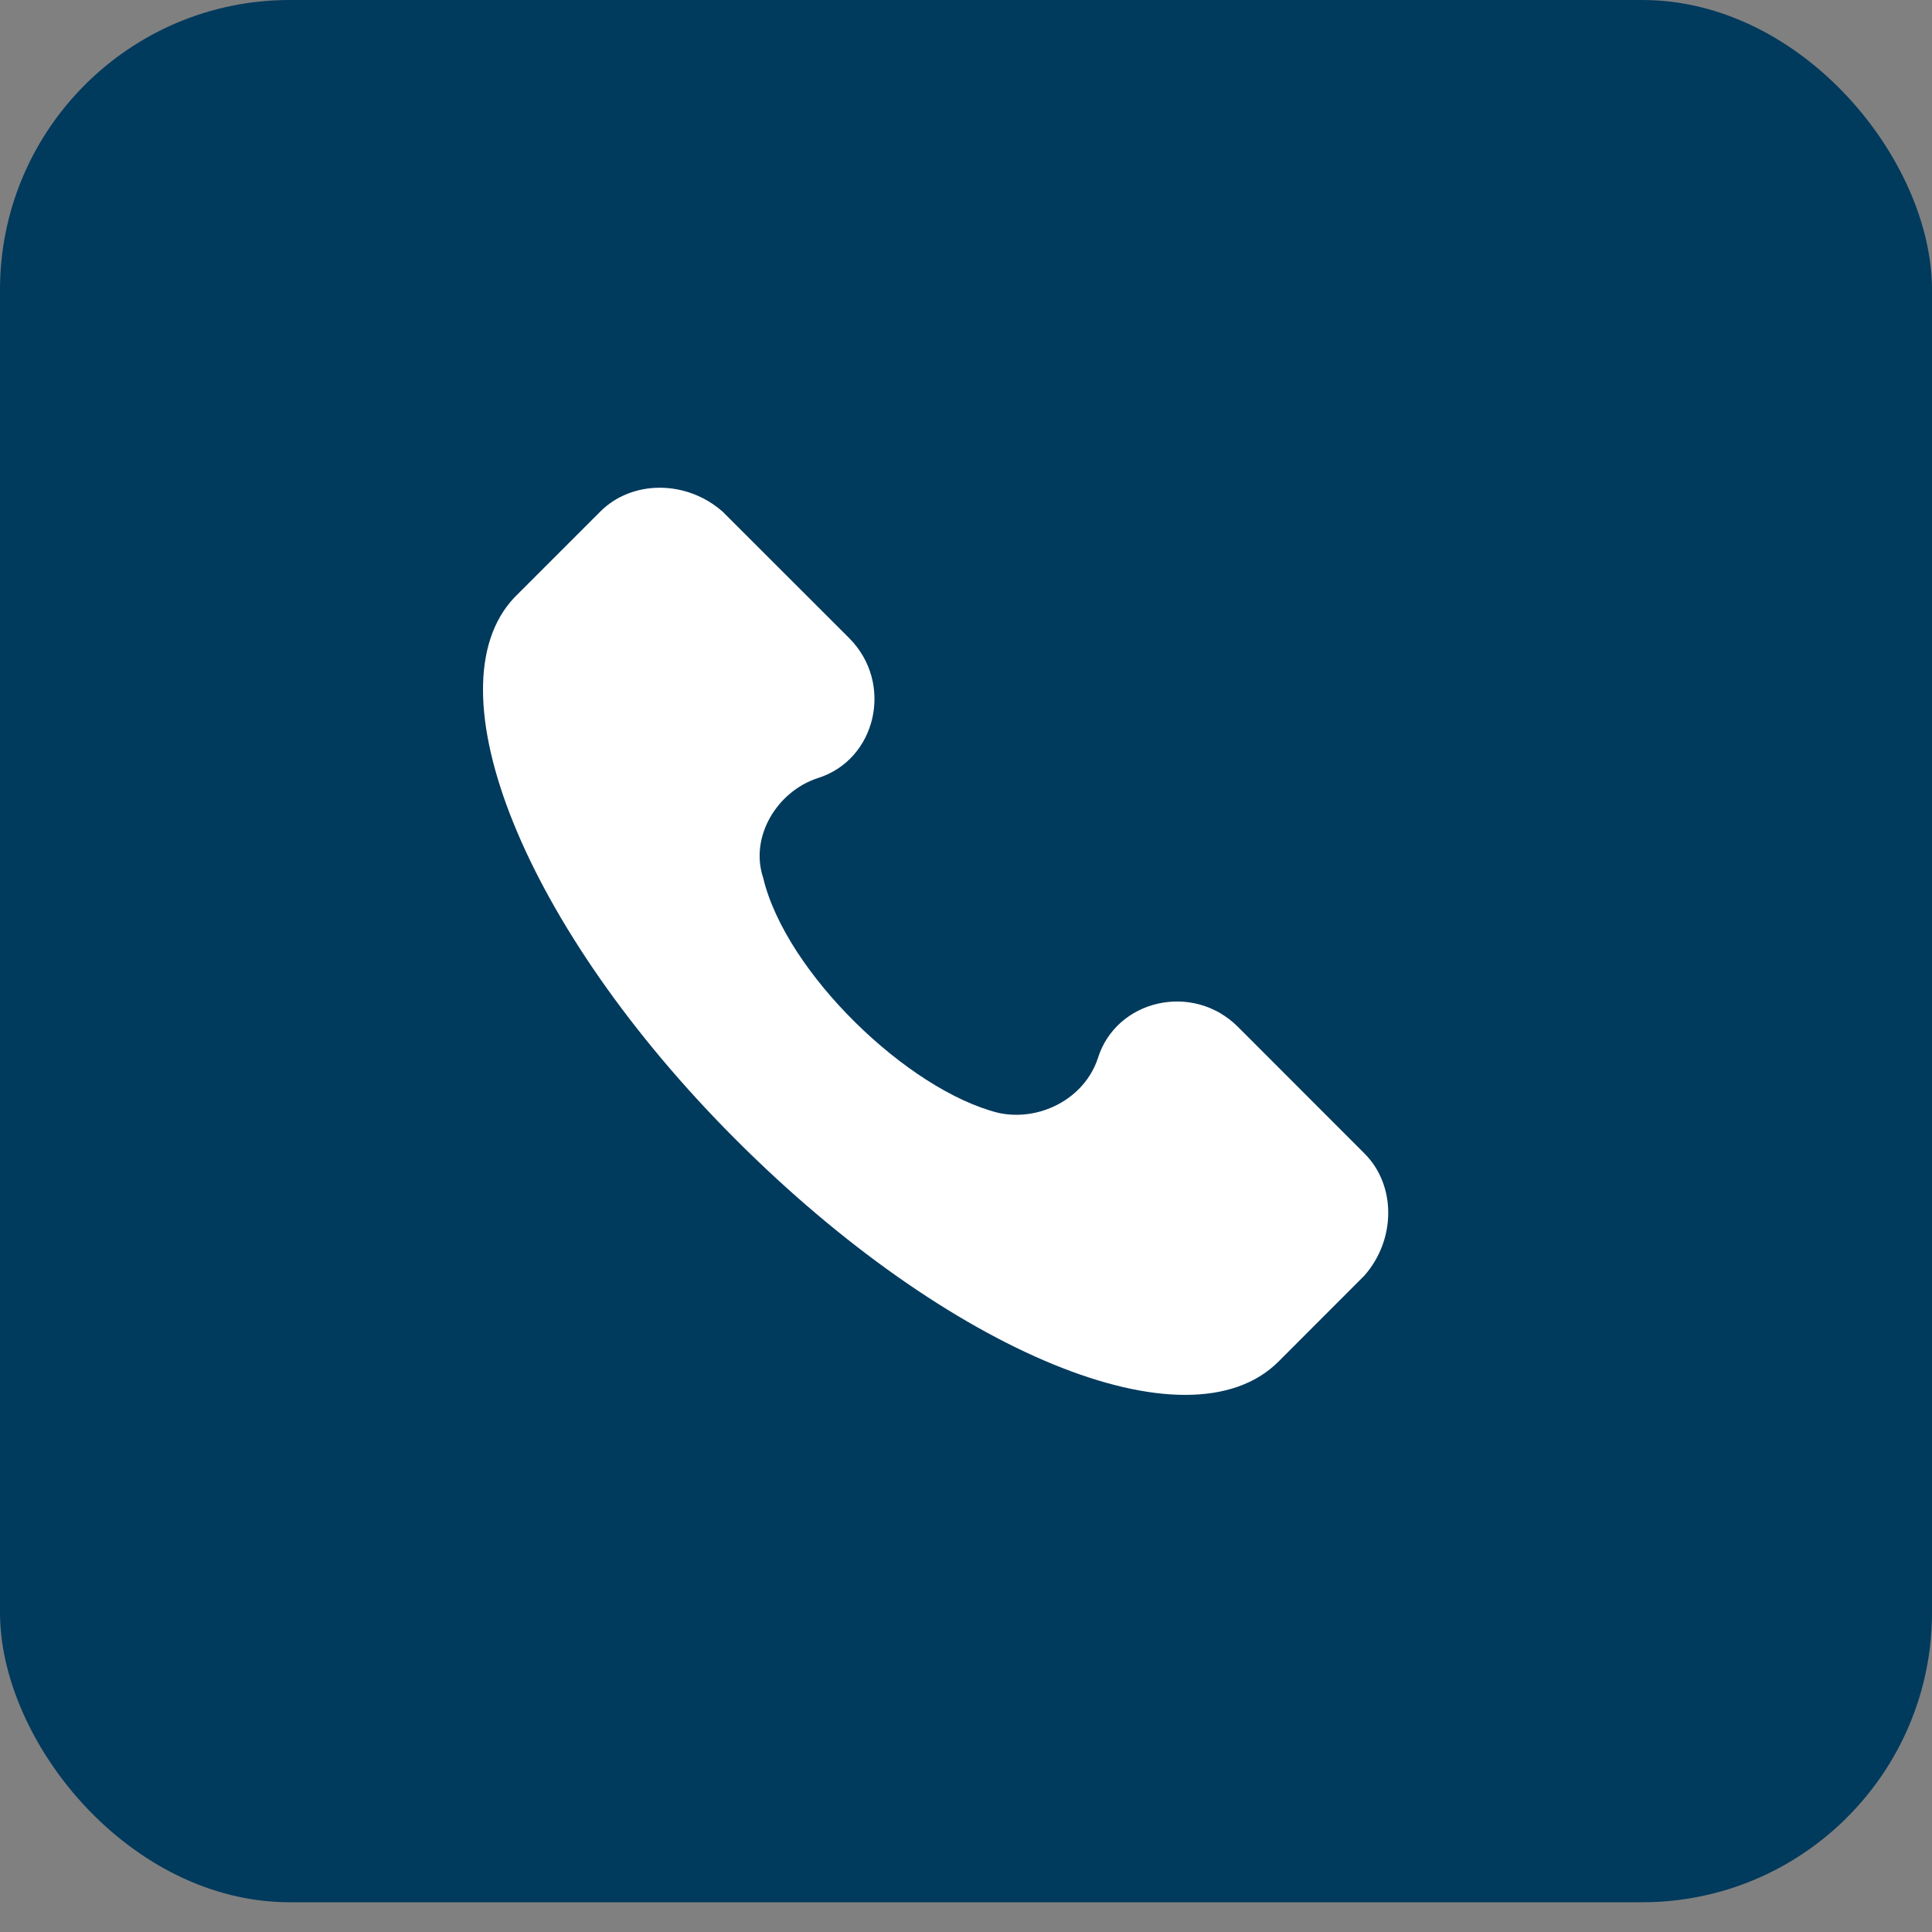
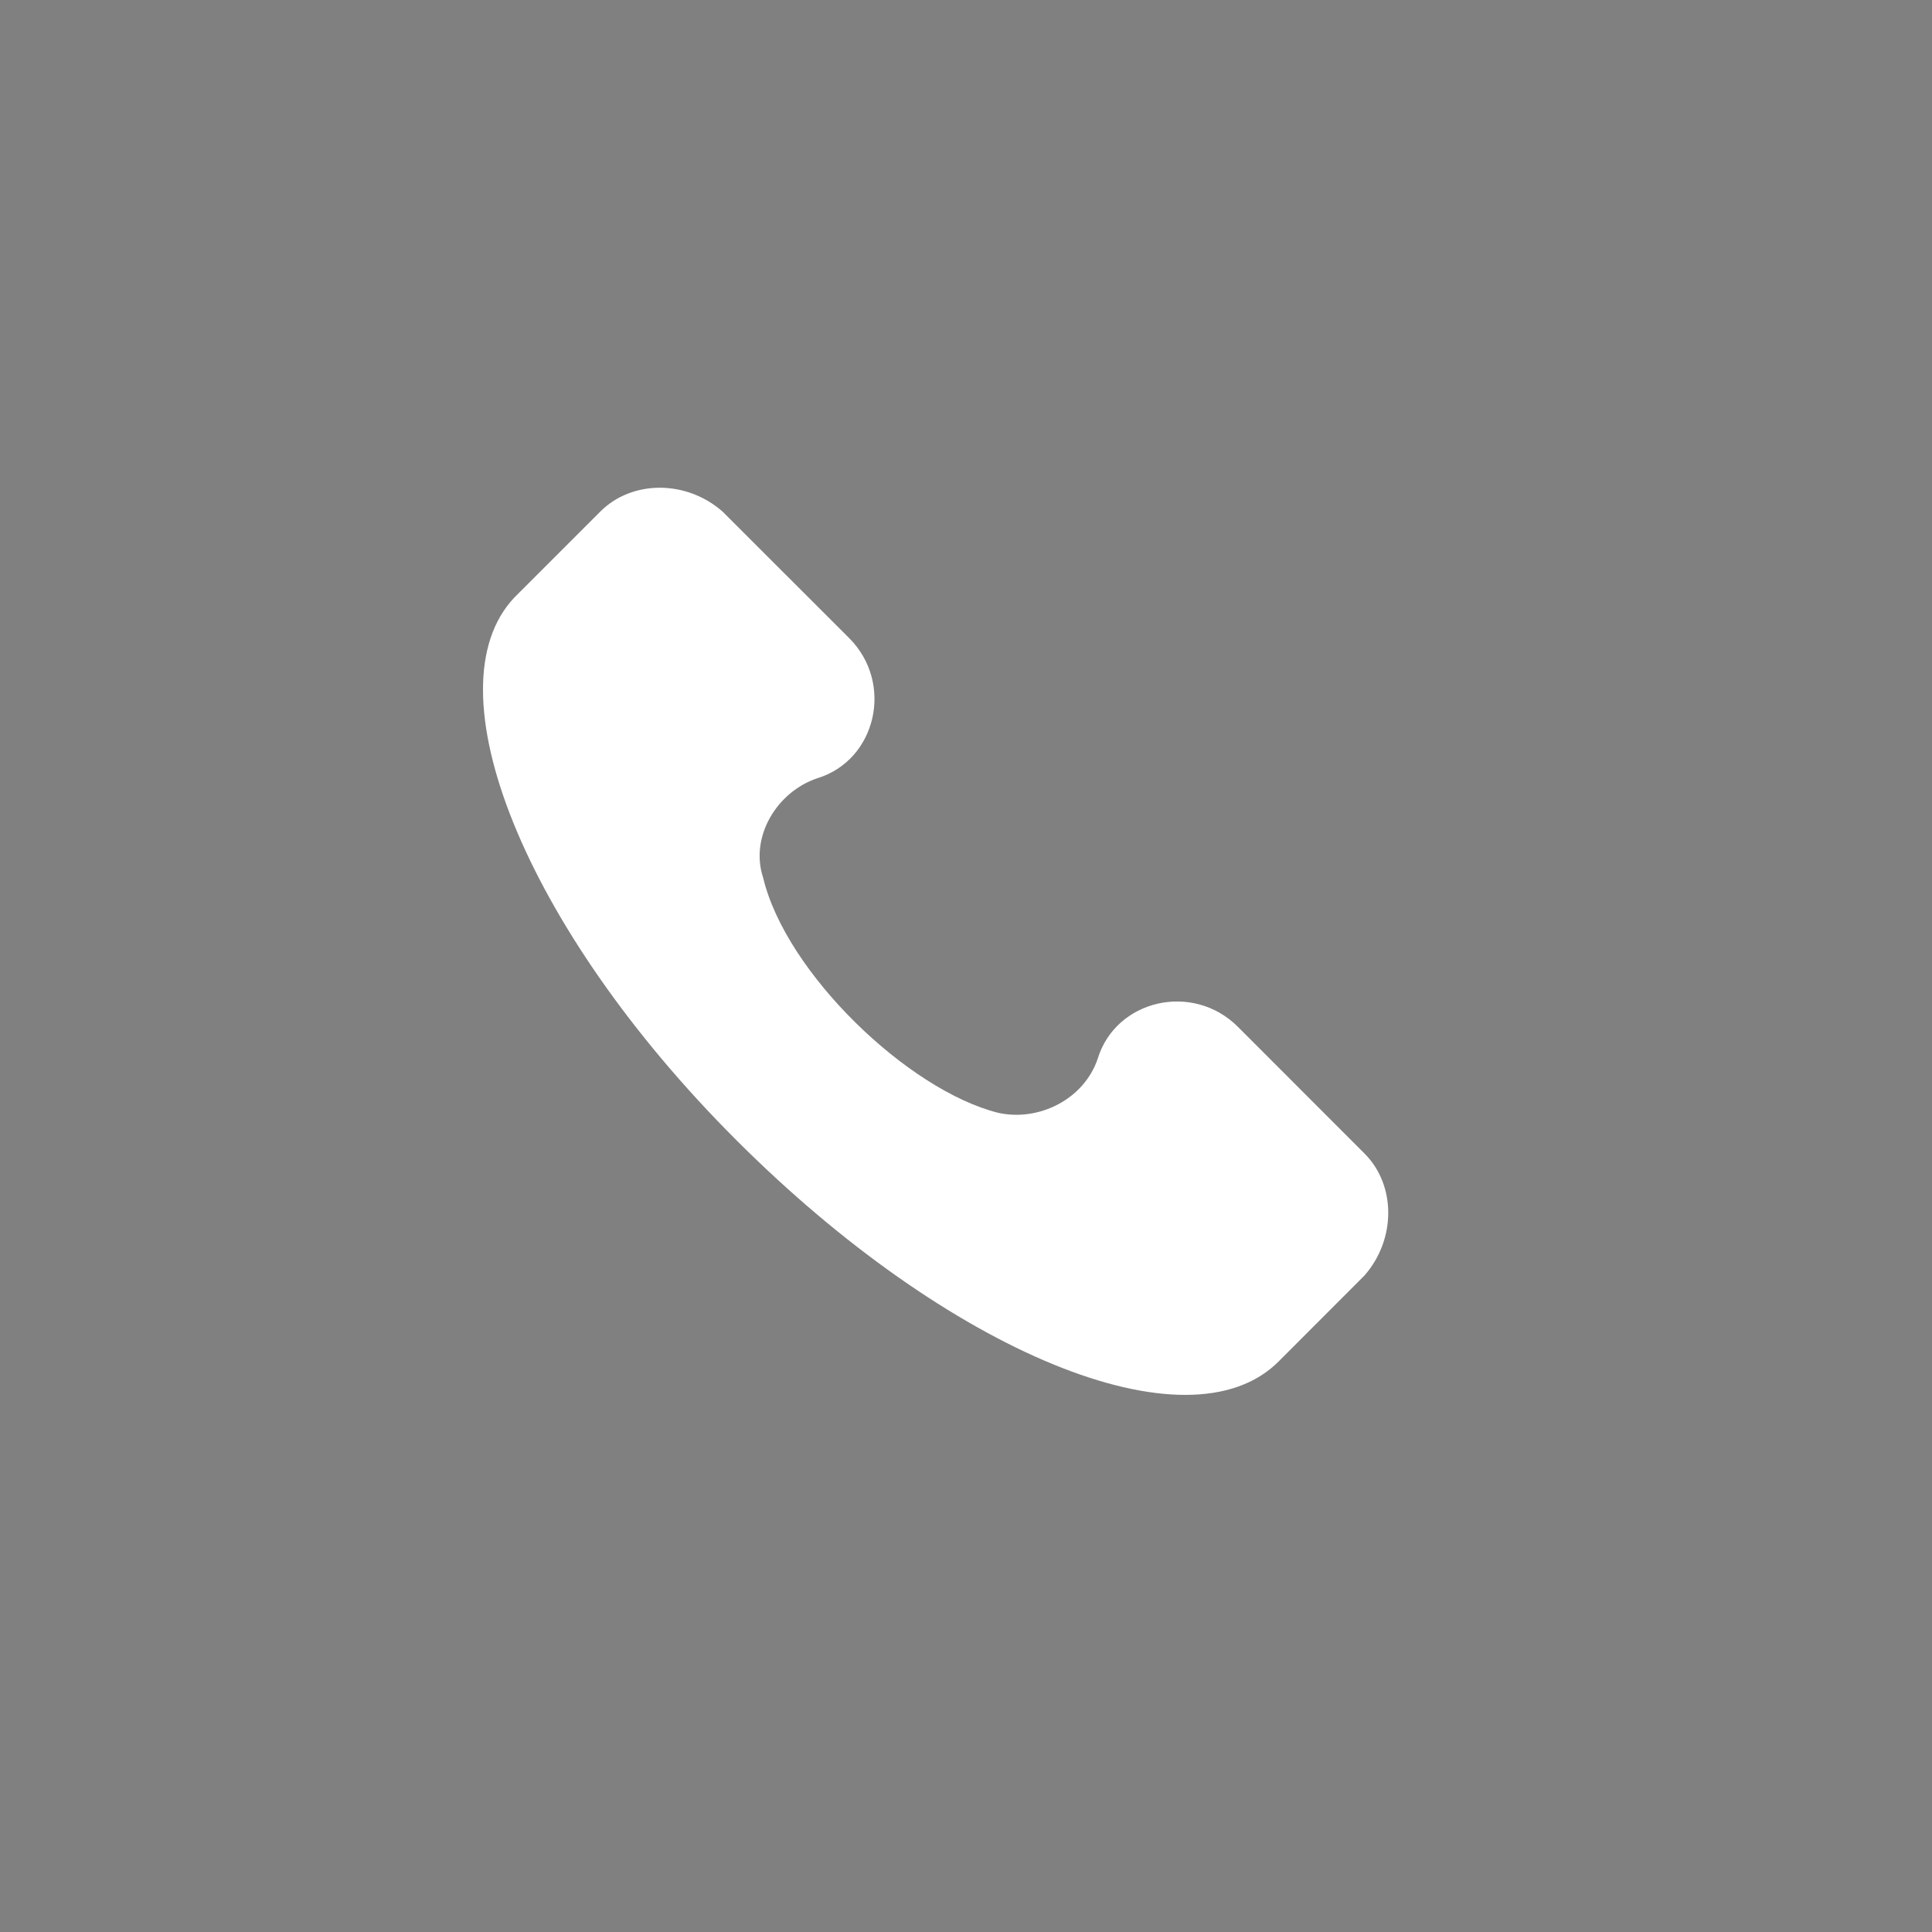
<svg xmlns="http://www.w3.org/2000/svg" width="20" height="20" viewBox="0 0 20 20" fill="none">
  <rect x="0" y="0" width="20" height="20" fill="#808080" stroke="none" />
  <g id="Group 413">
-     <rect id="Rectangle 545" width="20" height="19.692" rx="3" fill="#003A5D" />
    <g id="Group">
      <g id="Group_2">
-         <path id="Vector" d="M14.125 11.941L12.815 10.63C12.347 10.162 11.551 10.349 11.364 10.958C11.223 11.379 10.755 11.613 10.334 11.52C9.398 11.286 8.134 10.069 7.9 9.086C7.76 8.664 8.041 8.196 8.462 8.056C9.071 7.869 9.258 7.073 8.79 6.605L7.479 5.295C7.105 4.967 6.543 4.967 6.215 5.295L5.326 6.184C4.437 7.12 5.42 9.601 7.62 11.8C9.819 14 12.3 15.03 13.236 14.094L14.125 13.204C14.453 12.83 14.453 12.268 14.125 11.941Z" fill="white" />
+         <path id="Vector" d="M14.125 11.941L12.815 10.63C12.347 10.162 11.551 10.349 11.364 10.958C11.223 11.379 10.755 11.613 10.334 11.52C9.398 11.286 8.134 10.069 7.9 9.086C7.76 8.664 8.041 8.196 8.462 8.056C9.071 7.869 9.258 7.073 8.79 6.605L7.479 5.295C7.105 4.967 6.543 4.967 6.215 5.295L5.326 6.184C4.437 7.12 5.42 9.601 7.62 11.8C9.819 14 12.3 15.03 13.236 14.094L14.125 13.204C14.453 12.83 14.453 12.268 14.125 11.941" fill="white" />
      </g>
    </g>
  </g>
</svg>